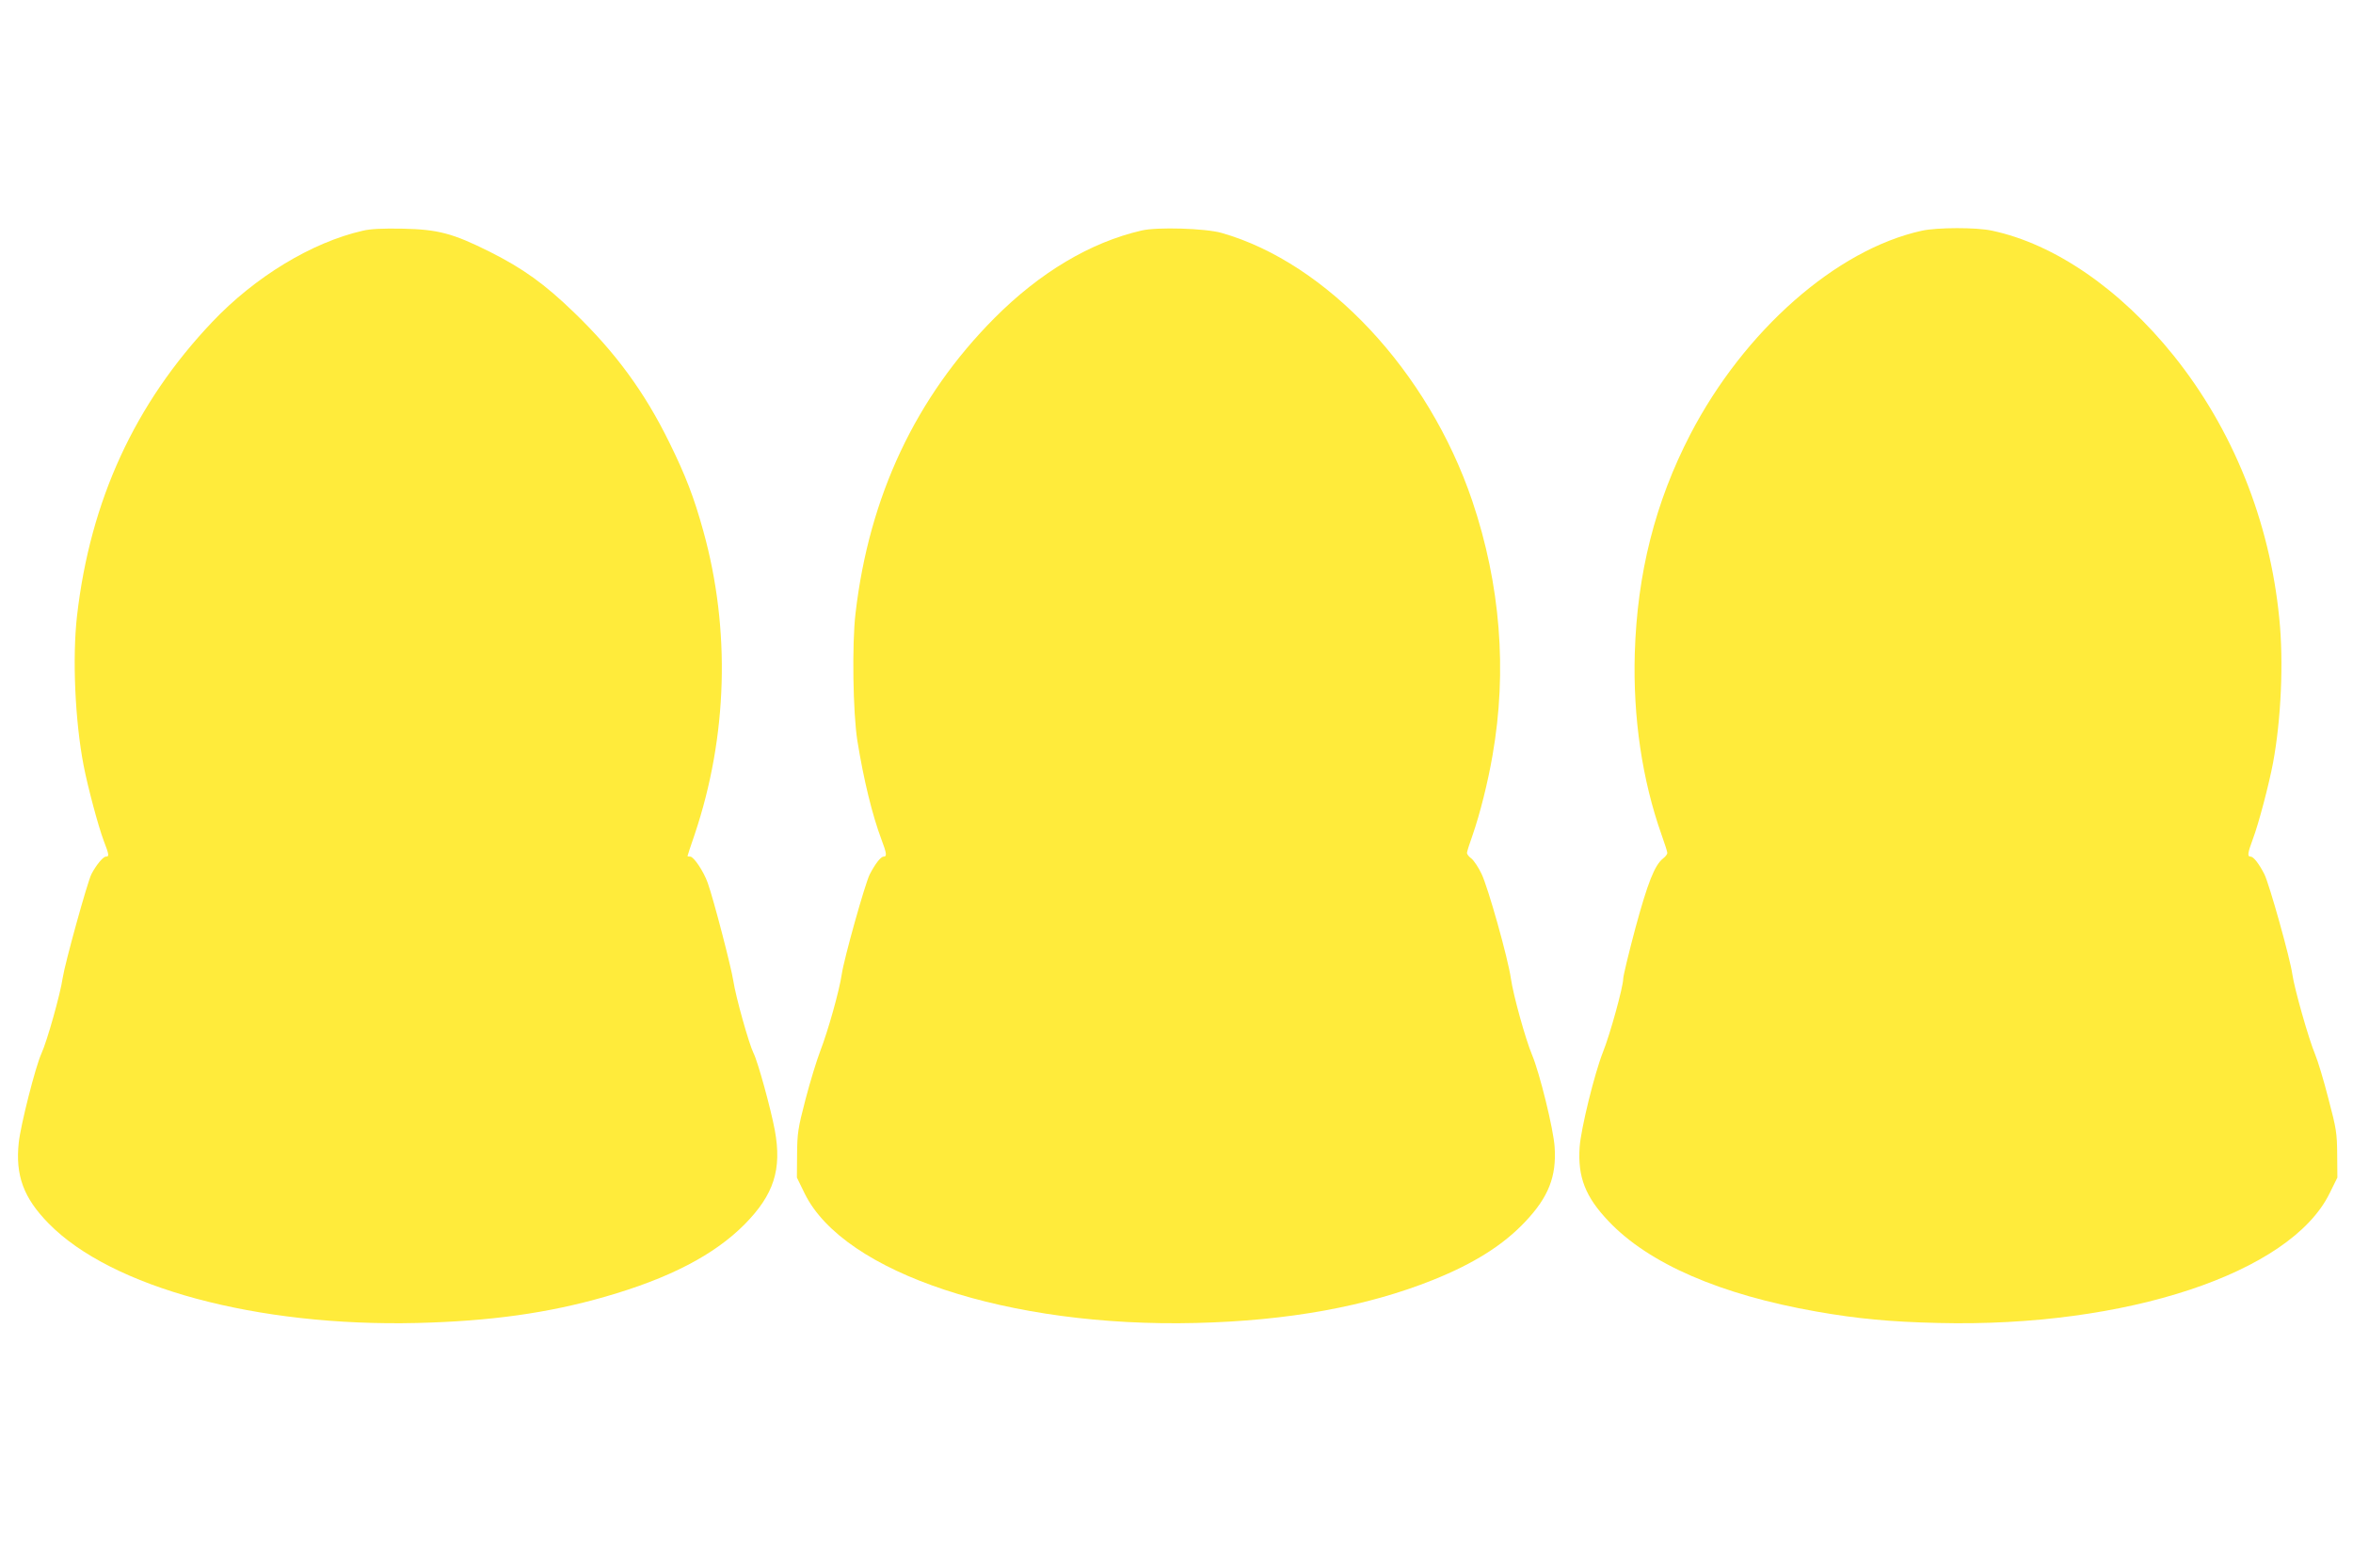
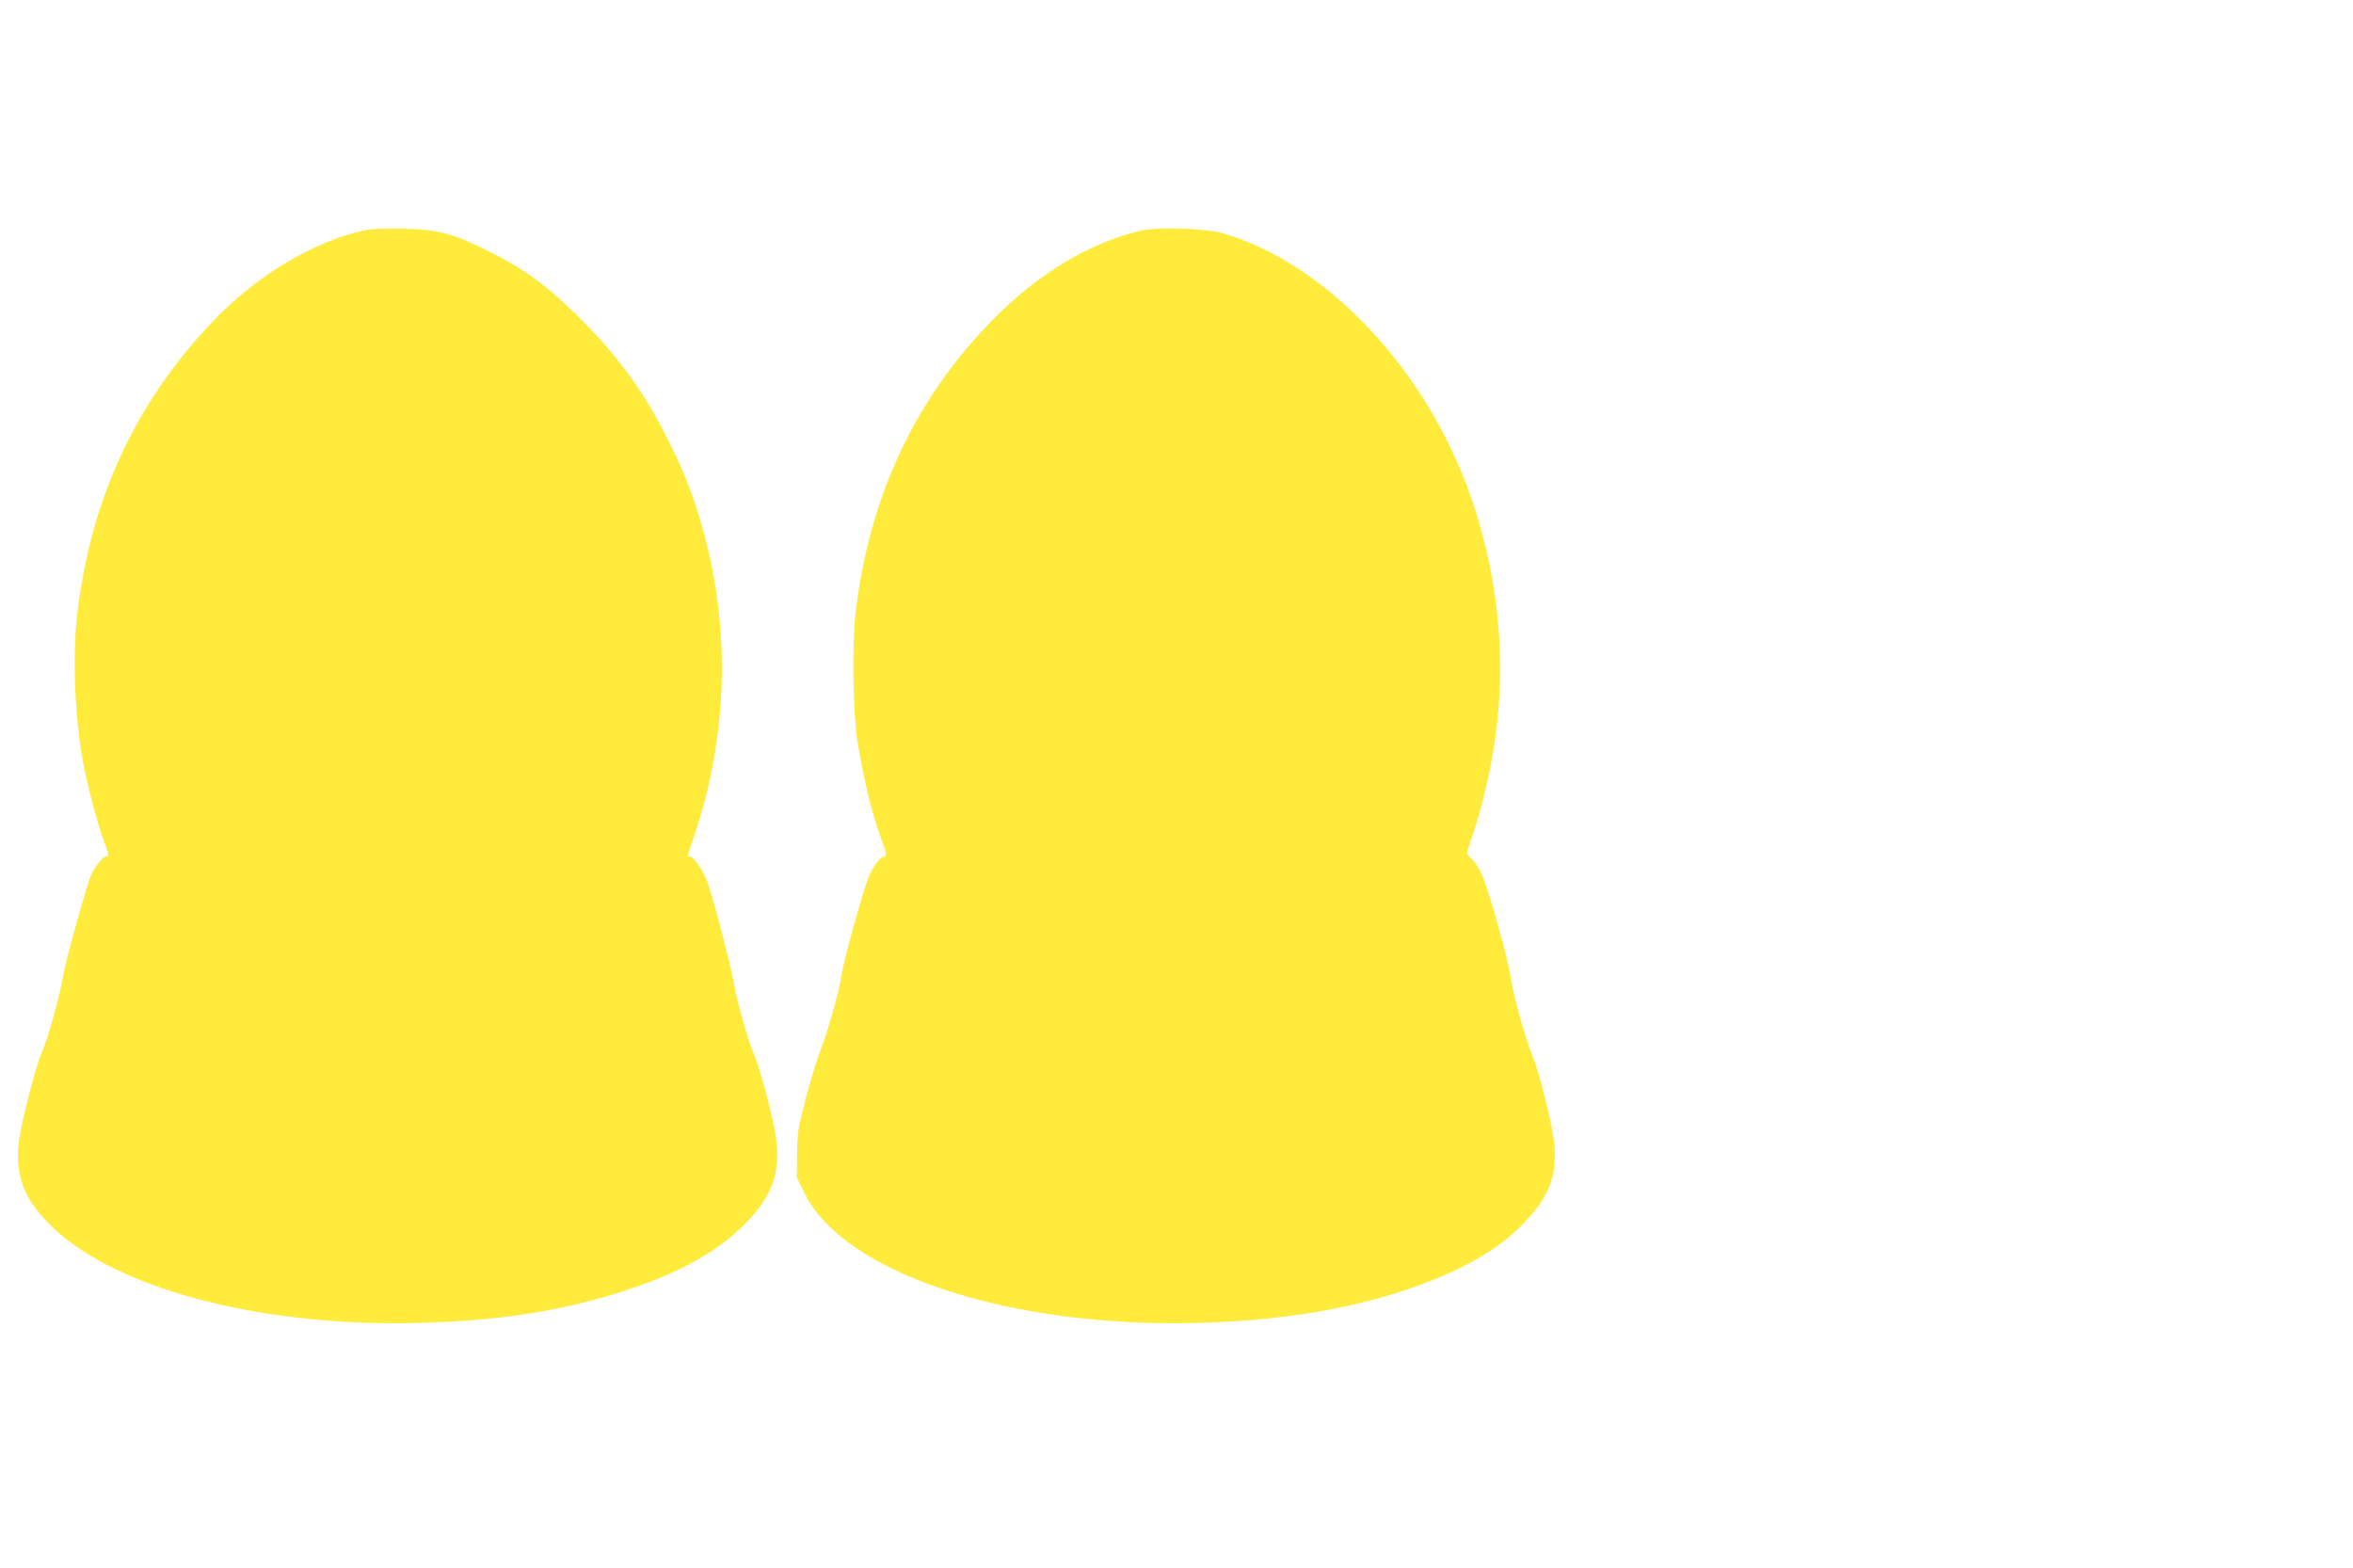
<svg xmlns="http://www.w3.org/2000/svg" version="1.0" width="1280pt" height="853pt" viewBox="0 0 1280 853" preserveAspectRatio="xMidYMid meet">
  <g transform="translate(0,853) scale(0.1,-0.1)" fill="#ffeb3b" stroke="none">
    <path d="M1974 7275 c-277 -63 -586 -250 -820 -497 -421 -444 -663 -971 -735 -1598 -26 -229 -11 -571 36 -815 22 -114 79 -328 109 -408 30 -78 31 -87 12 -87 -15 0 -54 -47 -79 -96 -22 -44 -144 -485 -156 -564 -12 -85 -85 -345 -116 -412 -32 -70 -113 -389 -123 -484 -19 -178 26 -301 163 -440 341 -348 1133 -562 2005 -541 399 10 713 54 1022 143 349 100 593 227 758 393 160 162 204 299 165 512 -22 118 -93 376 -116 420 -25 51 -97 307 -110 394 -11 72 -106 439 -139 532 -22 62 -76 143 -95 143 -8 0 -15 1 -15 3 0 2 17 55 39 118 179 533 196 1113 47 1650 -50 181 -96 302 -186 484 -133 271 -291 487 -517 705 -161 156 -279 240 -458 330 -202 101 -282 122 -475 126 -108 2 -174 -1 -216 -11z" />
    <path d="M6210 7276 c-278 -64 -553 -228 -800 -476 -429 -431 -682 -970 -756 -1606 -20 -168 -14 -544 10 -694 34 -211 81 -404 131 -537 28 -74 31 -93 12 -93 -16 0 -46 -39 -76 -97 -26 -53 -139 -455 -152 -543 -13 -89 -74 -306 -116 -415 -19 -49 -56 -169 -81 -265 -42 -161 -45 -185 -46 -301 l-1 -125 43 -88 c214 -432 1109 -728 2127 -703 502 12 931 90 1290 234 222 89 383 190 503 318 125 132 170 245 159 405 -6 97 -82 405 -123 502 -35 83 -102 324 -115 415 -15 108 -125 499 -160 570 -16 34 -41 71 -54 82 -14 10 -25 24 -25 31 0 6 14 51 31 98 39 112 83 286 108 432 81 461 43 931 -110 1385 -239 706 -791 1295 -1364 1458 -88 25 -350 33 -435 13z" />
-     <path d="M10455 7275 c-466 -102 -967 -544 -1260 -1108 -191 -369 -289 -756 -302 -1192 -10 -348 40 -688 146 -987 17 -47 31 -92 31 -98 0 -7 -10 -20 -23 -30 -46 -36 -84 -133 -151 -380 -36 -135 -66 -259 -66 -275 0 -43 -72 -304 -110 -398 -46 -116 -120 -417 -127 -517 -11 -163 31 -271 158 -404 218 -230 607 -399 1131 -491 222 -39 401 -56 663 -62 1020 -25 1913 271 2127 704 l43 87 -1 125 c-1 117 -4 139 -48 305 -25 99 -58 207 -72 240 -36 86 -113 359 -124 436 -11 83 -125 490 -152 544 -29 57 -59 96 -75 96 -19 0 -16 19 12 95 31 81 88 298 110 415 44 236 58 550 34 786 -52 530 -253 1029 -575 1430 -290 361 -648 607 -987 679 -85 19 -300 18 -382 0z" />
  </g>
</svg>